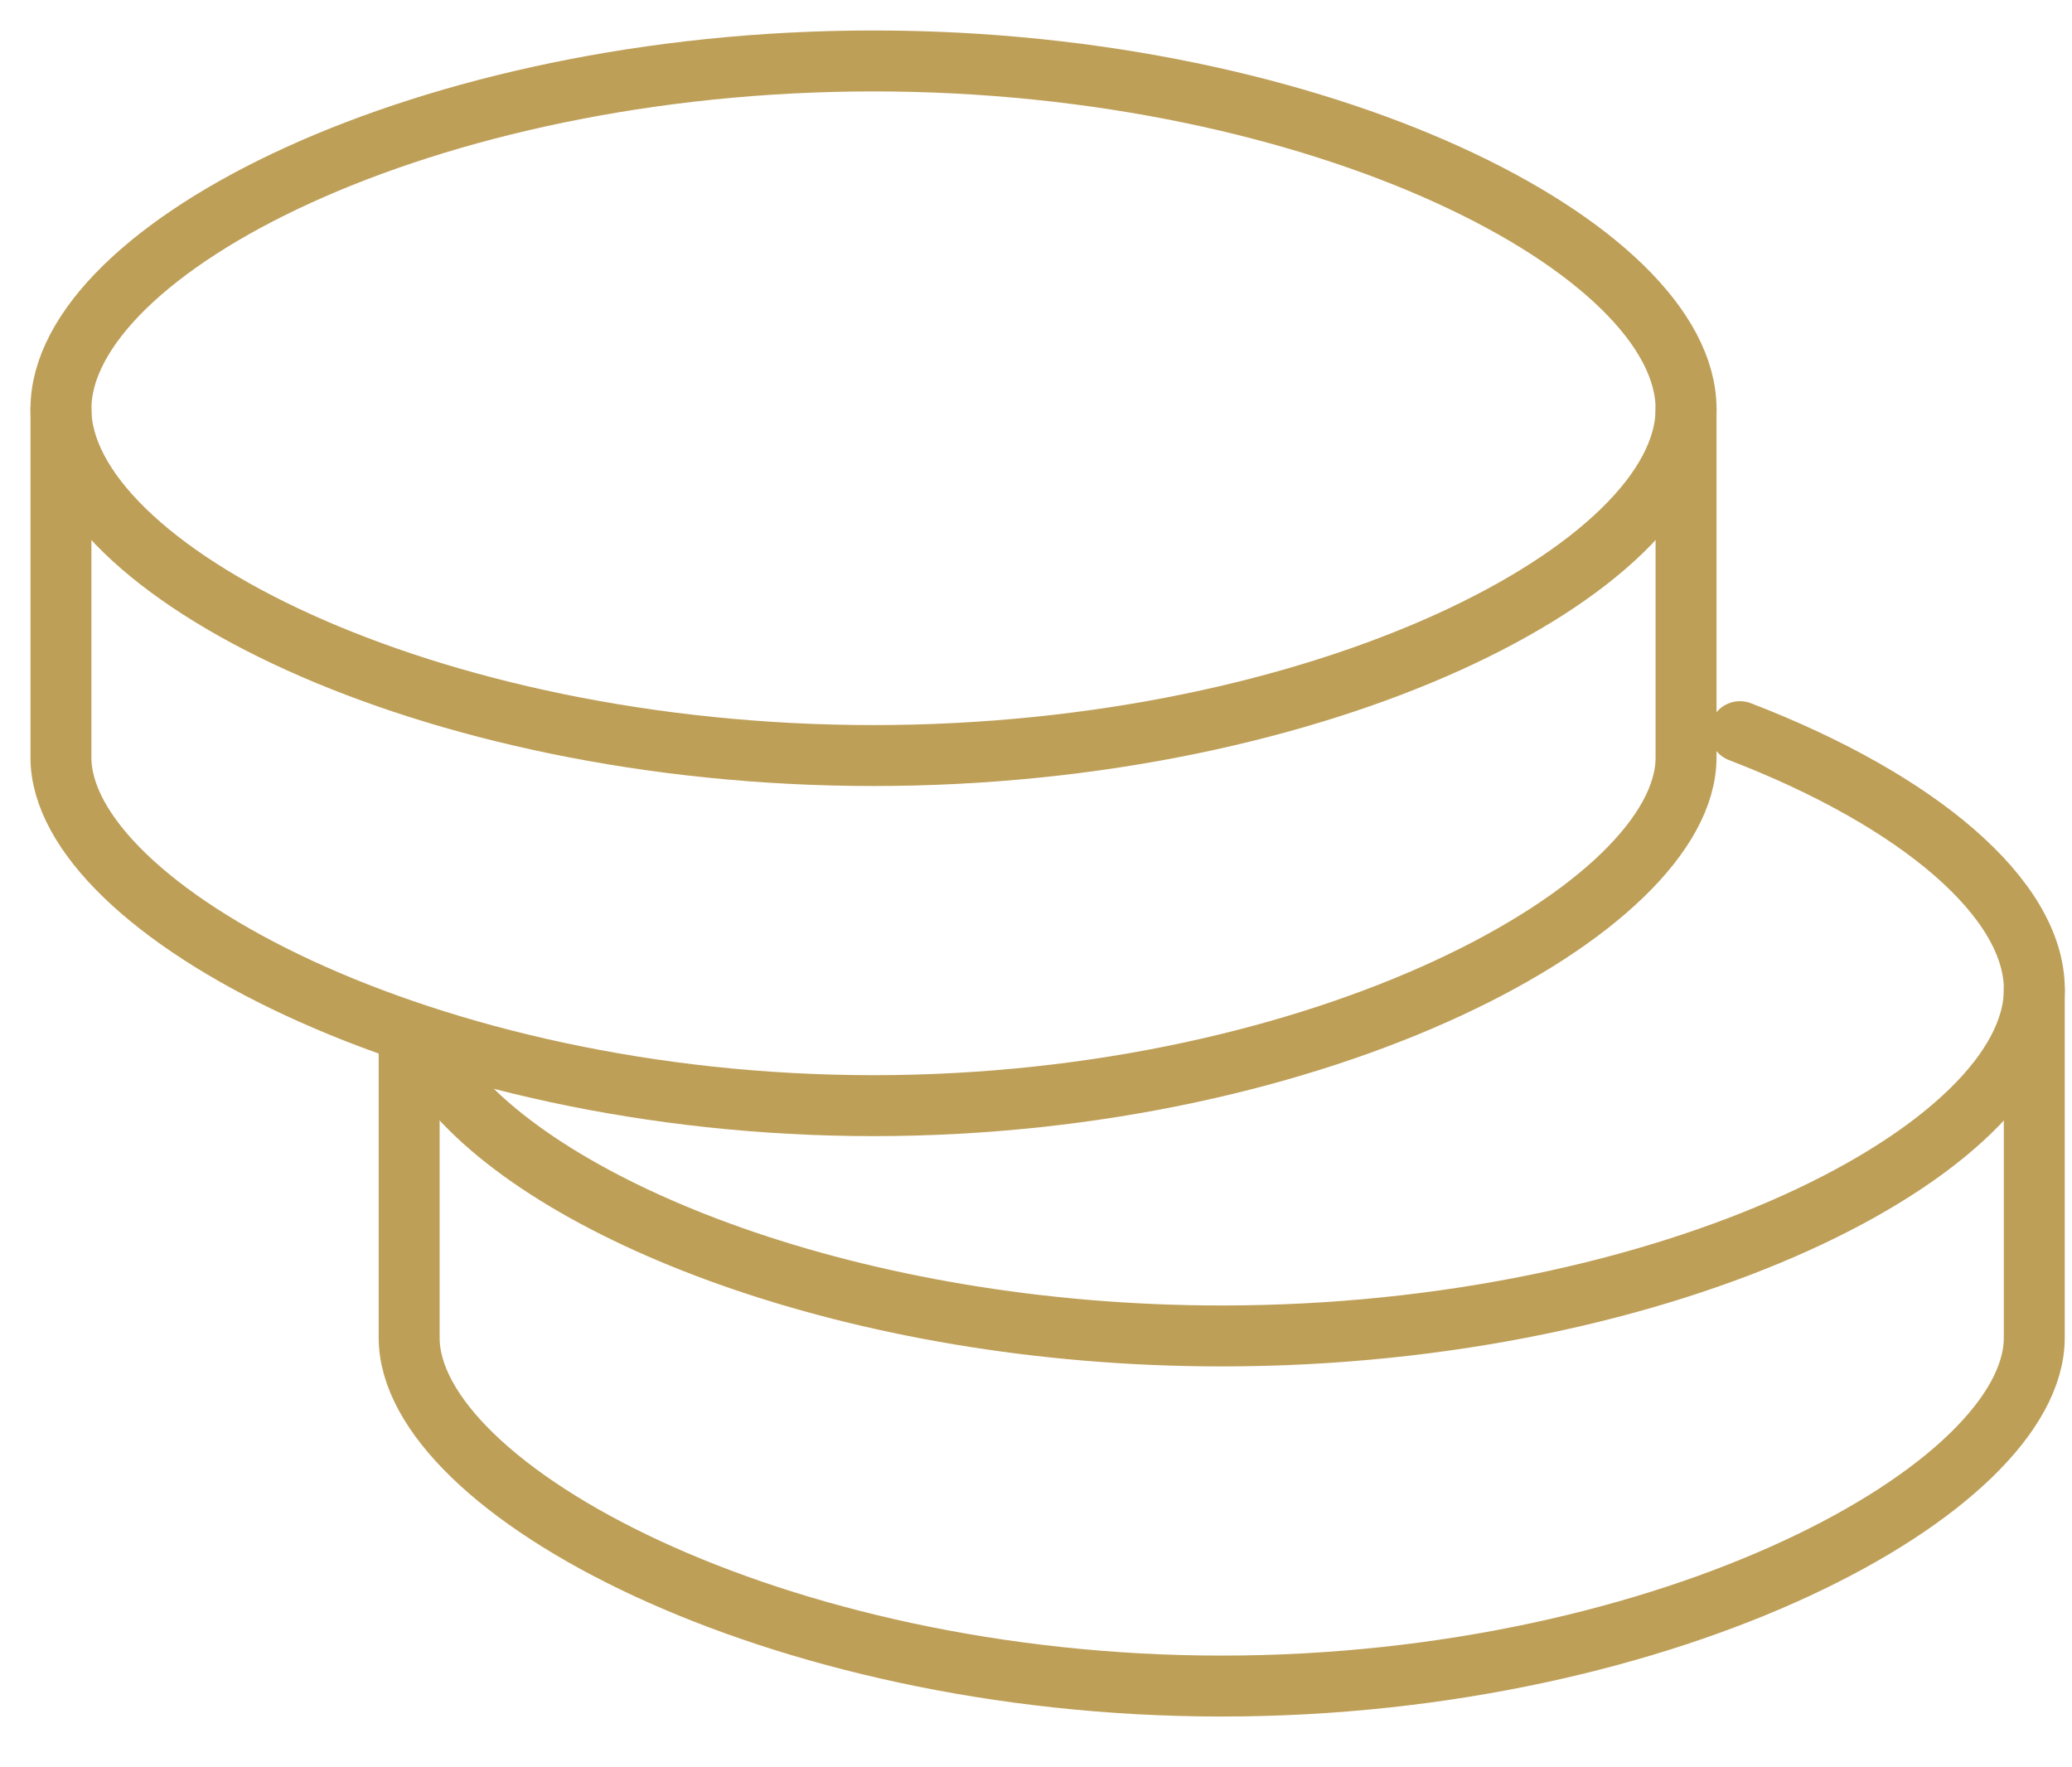
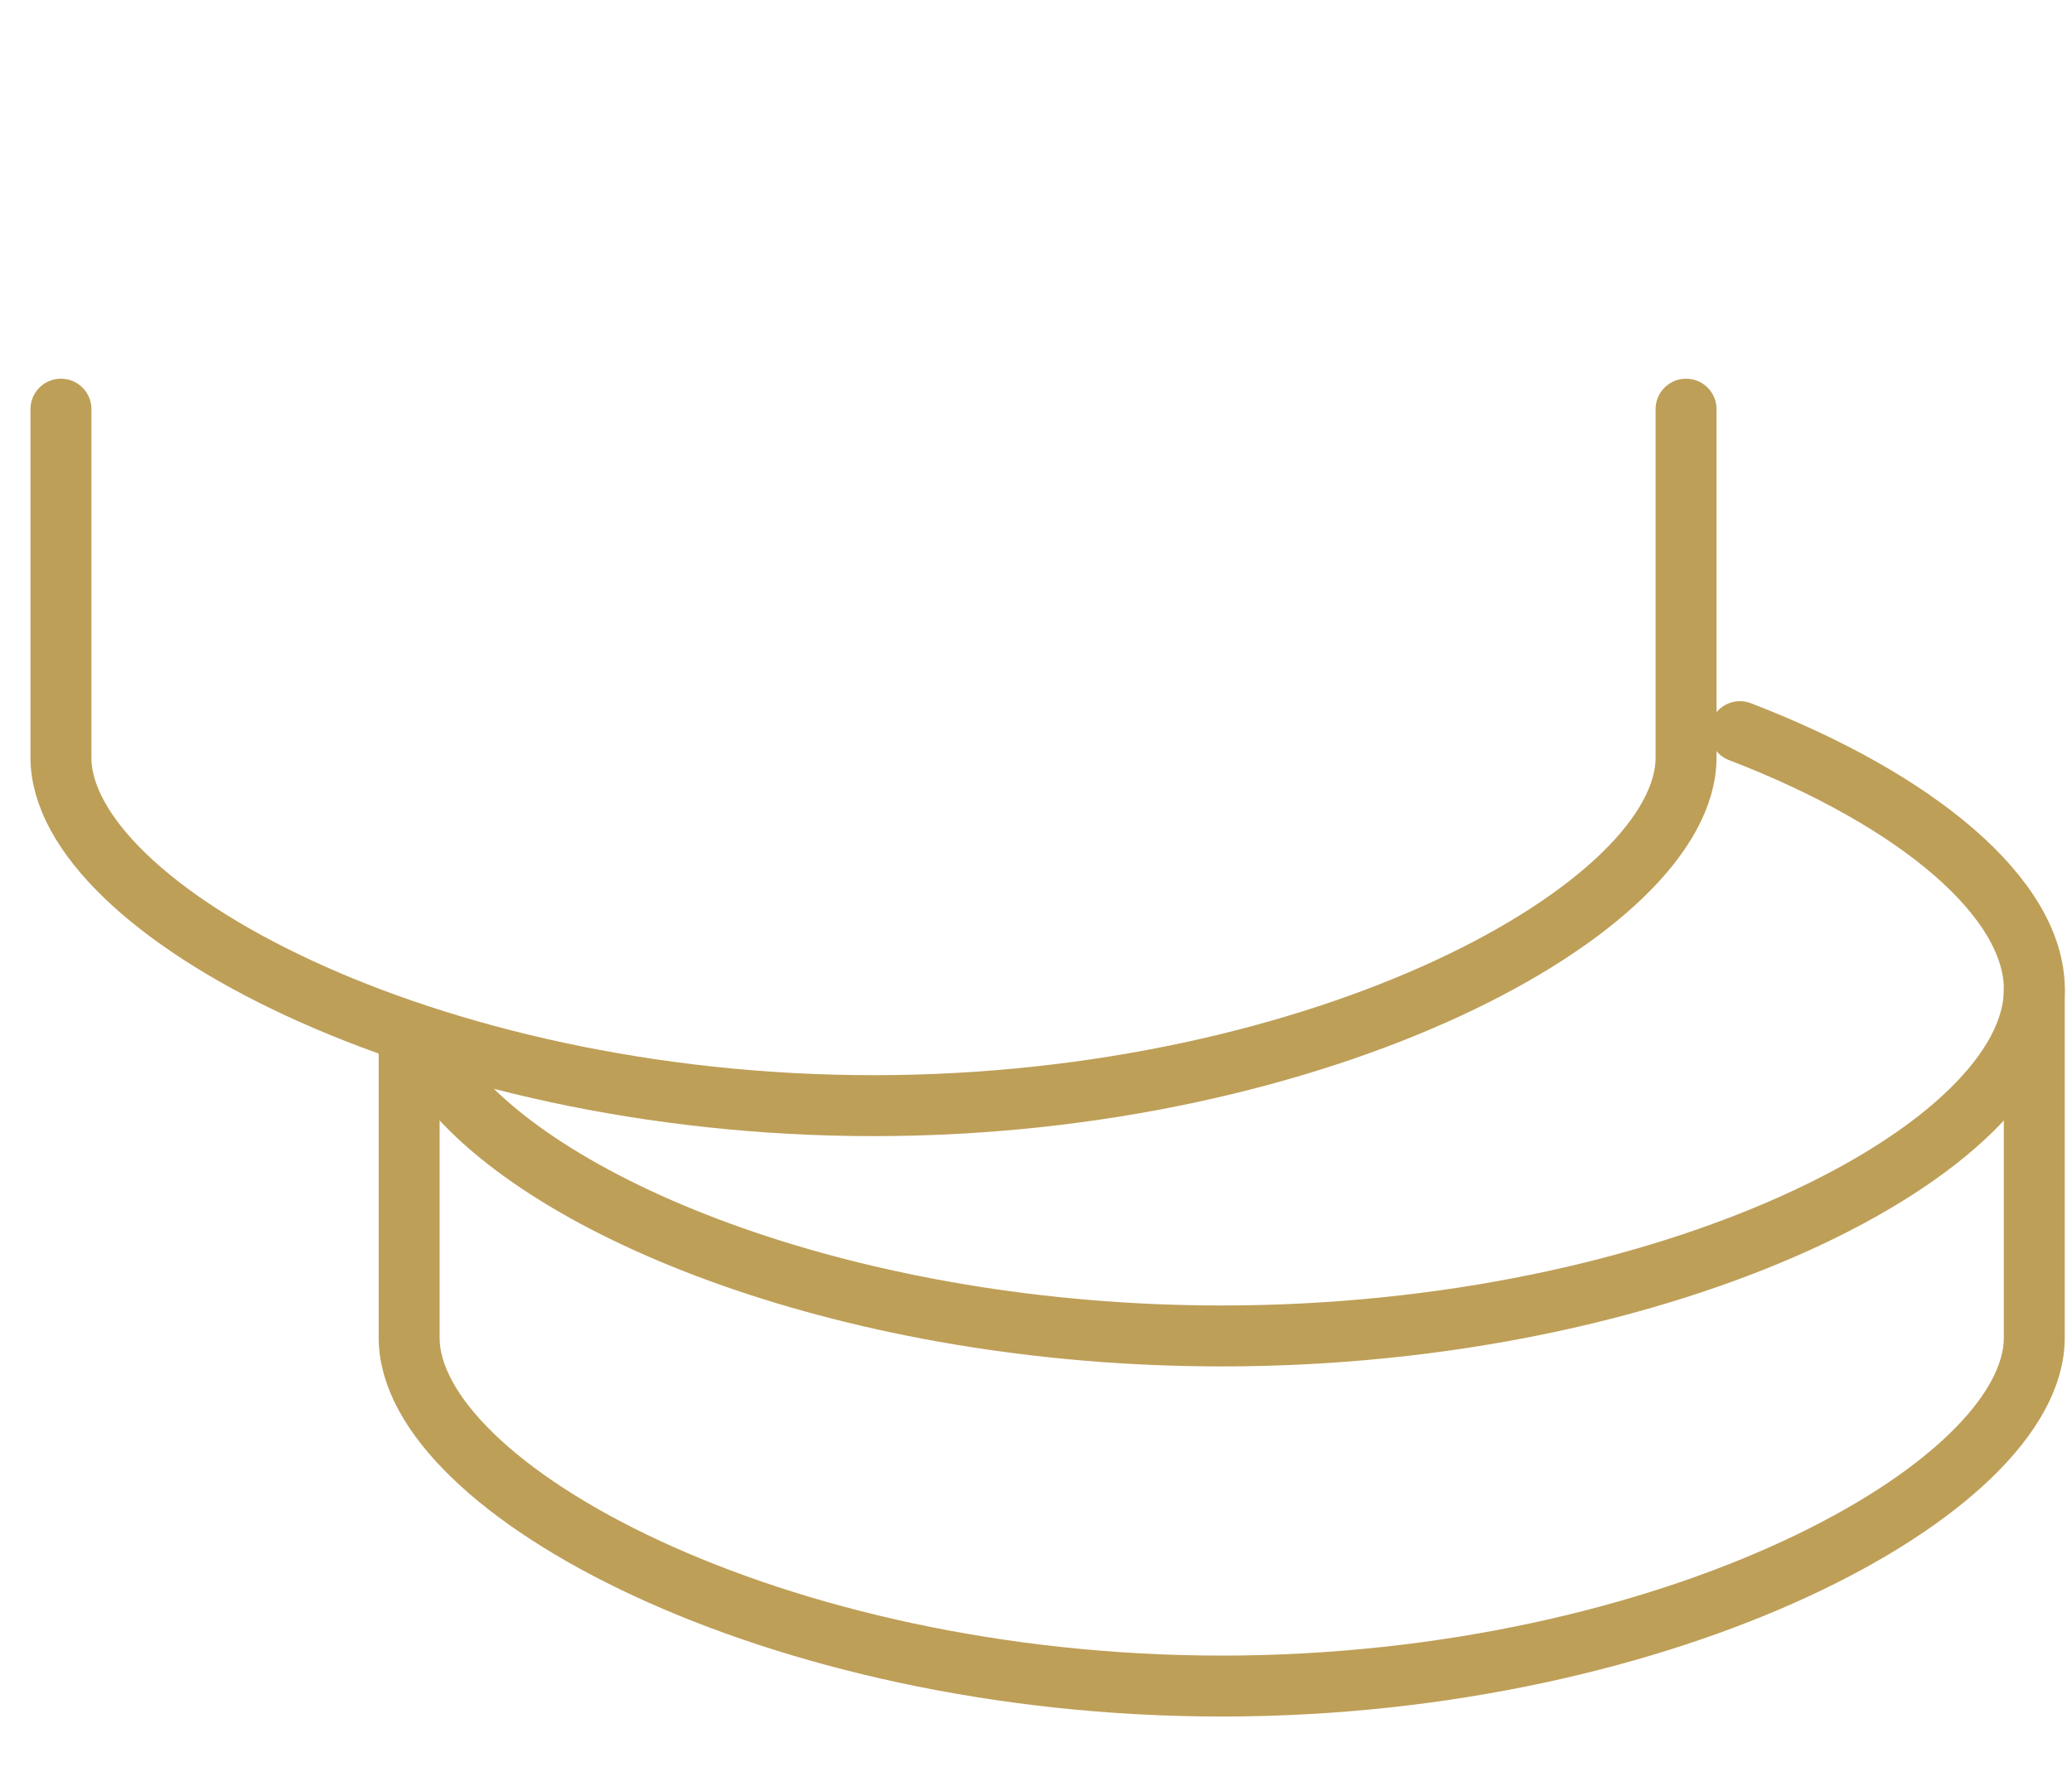
<svg xmlns="http://www.w3.org/2000/svg" width="34" height="29" viewBox="0 0 34 29" fill="none">
  <path d="M33.381 16.238V21.952C33.381 24.428 27.412 27.667 20.048 27.667C12.684 27.667 6.714 24.428 6.714 21.952V17.19" stroke="#BE9F58" stroke-linecap="round" stroke-linejoin="round" />
  <path d="M7.275 17.684C8.923 19.87 14.018 21.922 20.049 21.922C27.412 21.922 33.382 18.863 33.382 16.234C33.382 14.758 31.502 13.141 28.551 12.006" stroke="#BE9F58" stroke-linecap="round" stroke-linejoin="round" />
  <path d="M27.667 6.714V12.429C27.667 14.905 21.697 18.143 14.333 18.143C6.97 18.143 1 14.905 1 12.429V6.714" stroke="#BE9F58" stroke-linecap="round" stroke-linejoin="round" />
-   <path fill-rule="evenodd" clip-rule="evenodd" d="M14.333 12.398C21.697 12.398 27.667 9.339 27.667 6.71C27.667 4.08 21.697 1 14.333 1C6.97 1 1 4.08 1 6.71C1 9.339 6.97 12.398 14.333 12.398Z" stroke="#BE9F58" stroke-linecap="round" stroke-linejoin="round" />
</svg>